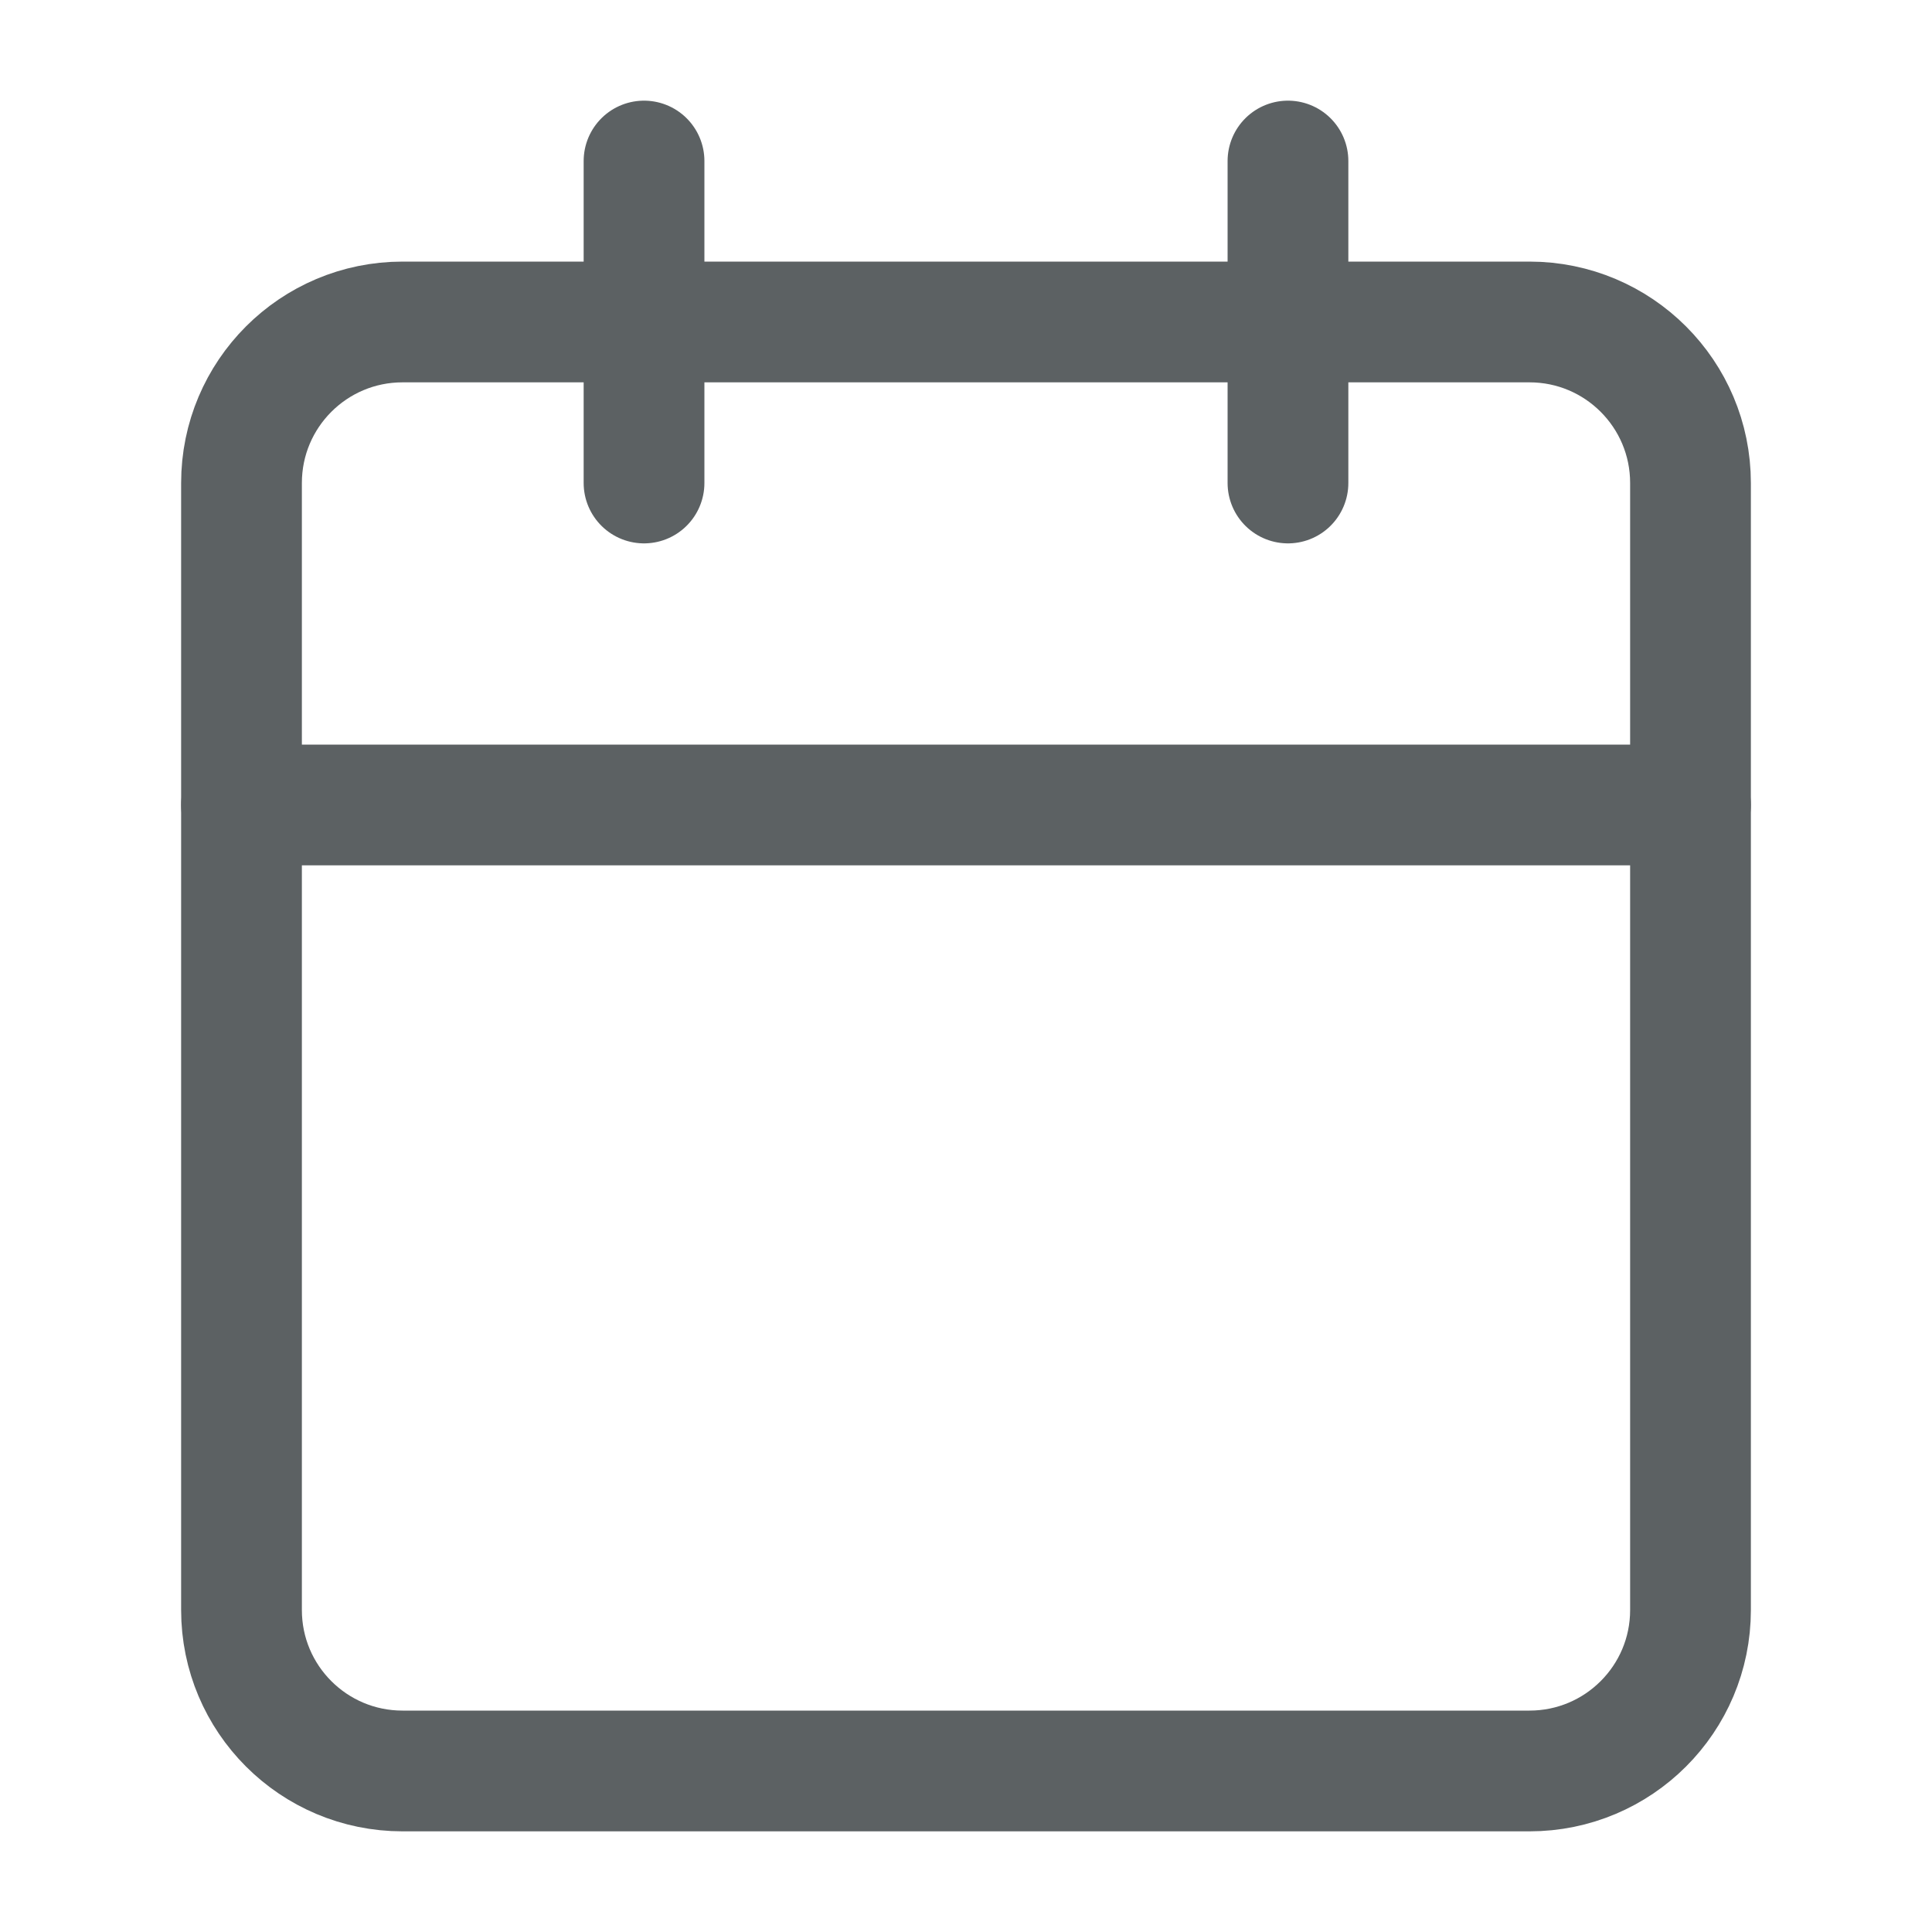
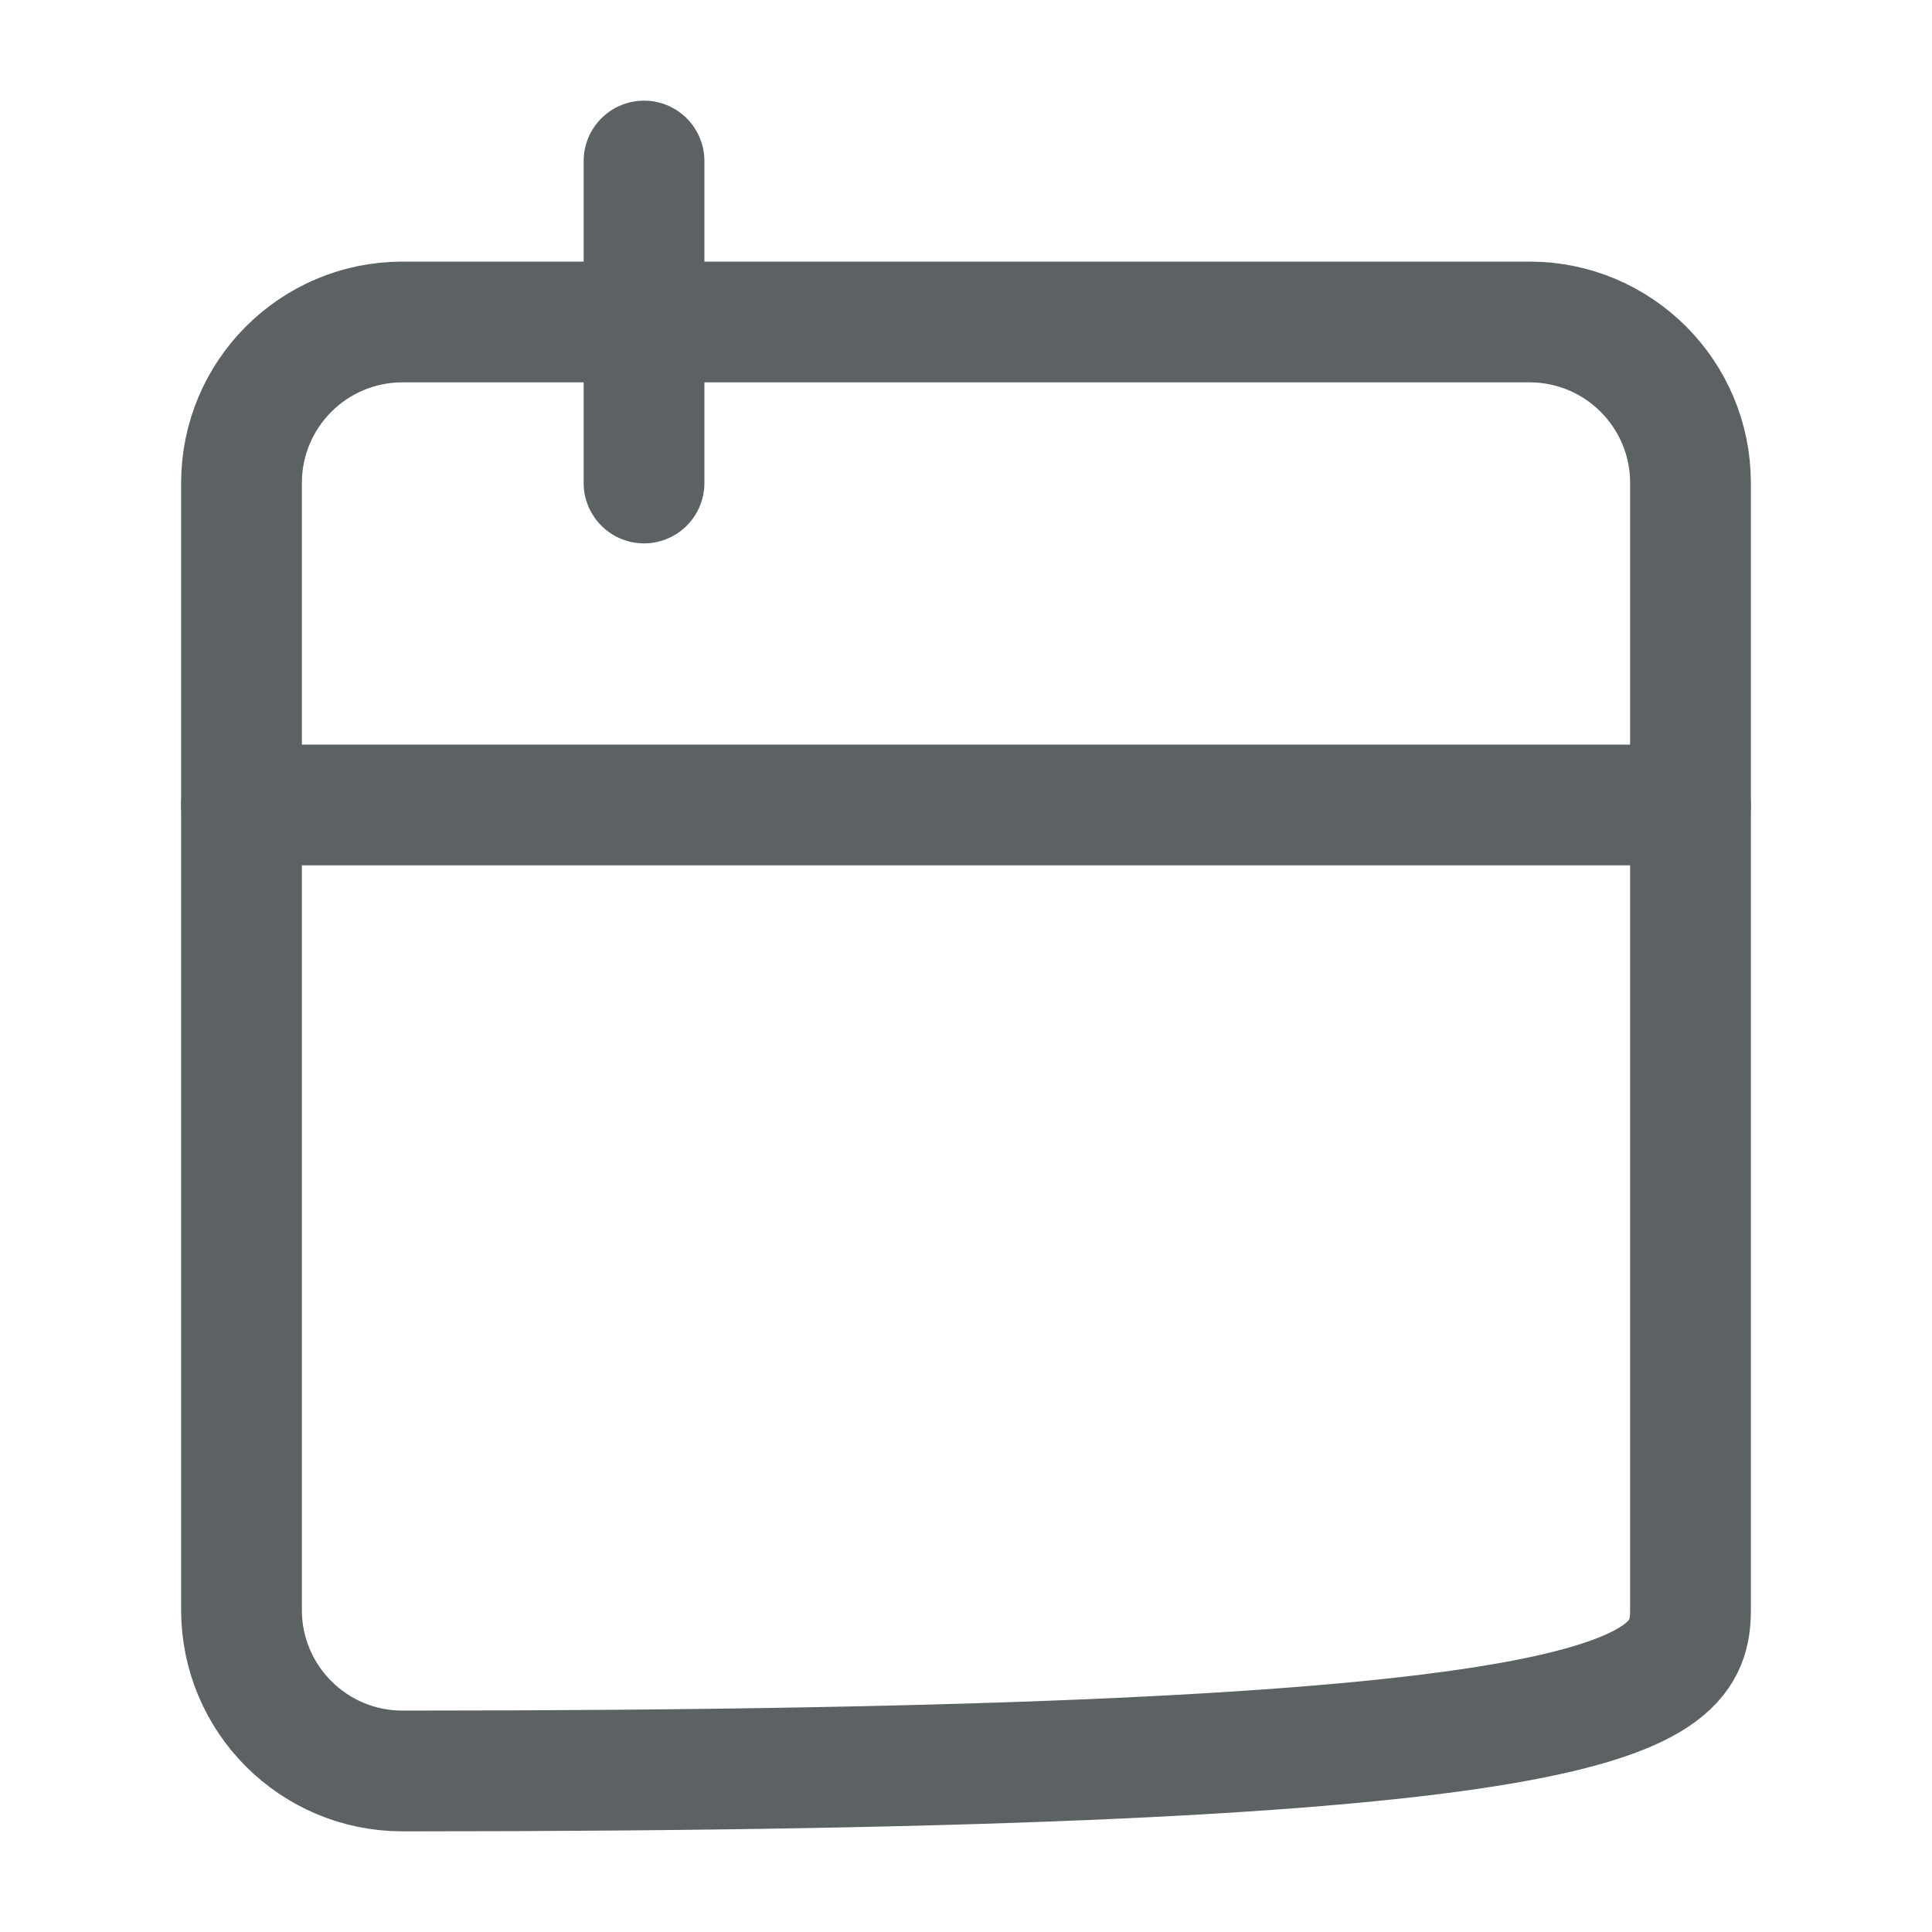
<svg xmlns="http://www.w3.org/2000/svg" width="20" height="20" viewBox="0 0 20 20" fill="none">
-   <path d="M15.833 3.333H4.167C3.246 3.333 2.5 4.079 2.5 5V16.667C2.5 17.587 3.246 18.333 4.167 18.333H15.833C16.754 18.333 17.5 17.587 17.5 16.667V5C17.5 4.079 16.754 3.333 15.833 3.333Z" stroke="#5C6163" stroke-width="1.25" stroke-linecap="round" stroke-linejoin="round" />
-   <path d="M13.333 1.667V5" stroke="#5C6163" stroke-width="1.25" stroke-linecap="round" stroke-linejoin="round" />
+   <path d="M15.833 3.333H4.167C3.246 3.333 2.5 4.079 2.5 5V16.667C2.5 17.587 3.246 18.333 4.167 18.333C16.754 18.333 17.5 17.587 17.5 16.667V5C17.5 4.079 16.754 3.333 15.833 3.333Z" stroke="#5C6163" stroke-width="1.25" stroke-linecap="round" stroke-linejoin="round" />
  <path d="M6.667 1.667V5" stroke="#5C6163" stroke-width="1.25" stroke-linecap="round" stroke-linejoin="round" />
  <path d="M2.5 8.333H17.5" stroke="#5C6163" stroke-width="1.25" stroke-linecap="round" stroke-linejoin="round" />
</svg>